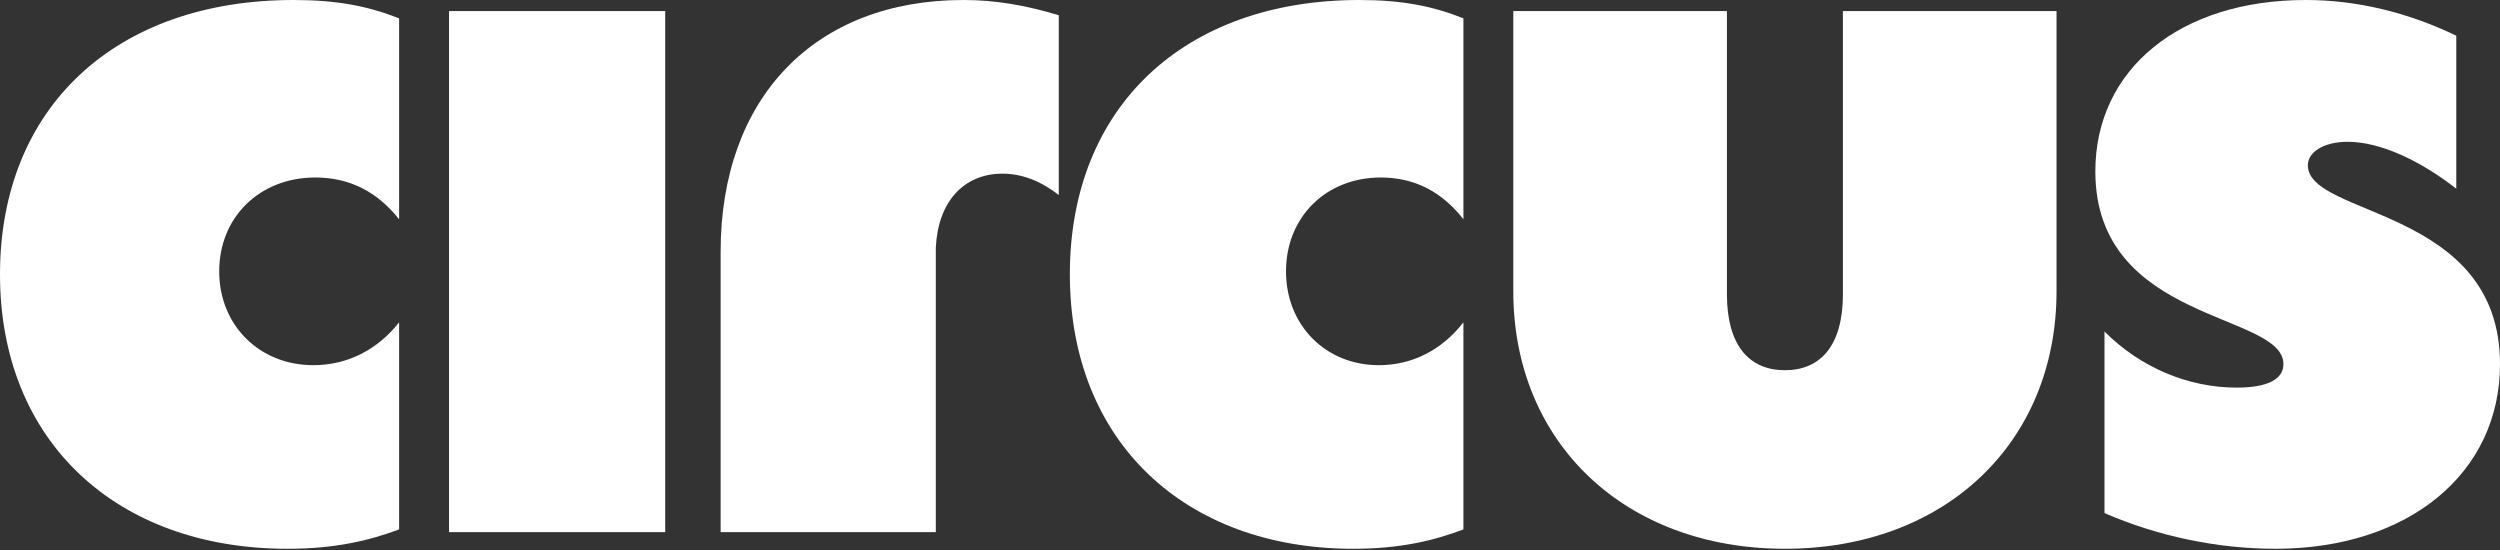
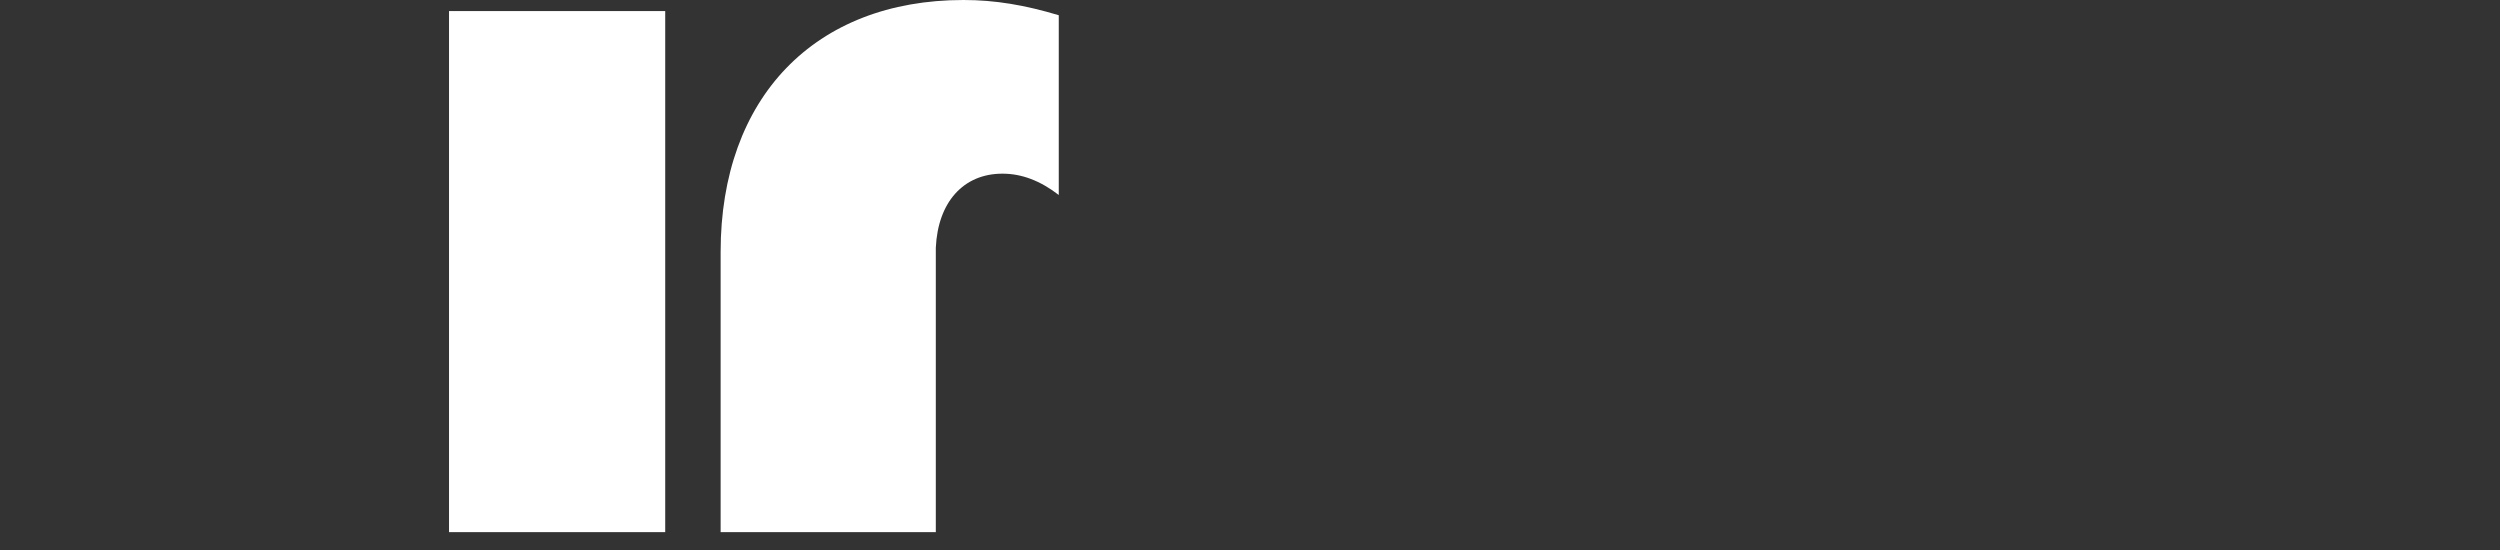
<svg xmlns="http://www.w3.org/2000/svg" width="1218" viewBox="0 0 1218 268" height="268" fill="none">
  <rect x="0" y="0" width="1218" height="268" fill="#333333" stroke="none" />
  <g fill="#fff">
-     <path d="m1108.52 267.366c-27.74 0-56.96-5.963-83.21-17.393v-88.46c17.33 17.394 40.61 27.333 64.39 27.333 14.86 0 22.79-3.976 22.79-11.43 0-25.345-91.64-19.879-91.64-93.926 0-49.696 41.11-83.49 102.53-83.49 24.77 0 49.54 5.964 73.32 17.394v74.545c-17.84-13.915-37.15-22.86-53.01-22.86-11.39 0-19.31 4.97-19.31 11.43 0 25.345 93.62 20.376 93.62 96.908 0 53.175-44.58 89.95-109.48 89.95z" />
-     <path d="m737.278 141.875v-136.481h104.082v137.981c0 24.997 10.904 36.995 28.251 36.995s28.251-11.998 28.251-36.995v-137.981h104.078v136.481c0 73.99-54.515 125.484-132.329 125.484s-132.333-51.494-132.333-125.484z" />
-     <path d="m659.326 267.366c-81.964 0-138.097-52.181-138.097-133.683 0-81.502 55.636-133.683 141.078-133.683 20.864 0 35.766 2.982 50.669 8.945v97.902c-10.432-13.418-23.844-20.375-40.237-20.375-26.825 0-46.198 19.381-46.198 45.72s19.373 45.721 45.204 45.721c16.393 0 30.799-7.455 41.231-20.873v100.884c-14.406 5.467-30.799 9.442-53.65 9.442z" />
    <path d="m351.09 122.705c0-75.206 45.928-122.705 118.314-122.705 15.475 0 29.953 2.474 46.427 7.422v87.576c-8.986-6.927-17.972-10.39-27.457-10.39-18.97 0-31.451 13.854-32.449 36.119v138.538h-104.835z" />
    <path d="m218.767 259.256v-253.862h105.326v253.862z" />
-     <path d="m140.043 267.366c-83.119 0-140.043-52.181-140.043-133.683 0-81.502 56.42-133.683 143.066-133.683 21.157 0 36.27 2.982 51.382 8.945v97.902c-10.579-13.418-24.18-20.375-40.804-20.375-27.202 0-46.849 19.381-46.849 45.72s19.647 45.721 45.842 45.721c16.624 0 31.232-7.455 41.811-20.873v100.884c-14.609 5.467-31.232 9.442-54.405 9.442z" />
  </g>
</svg>